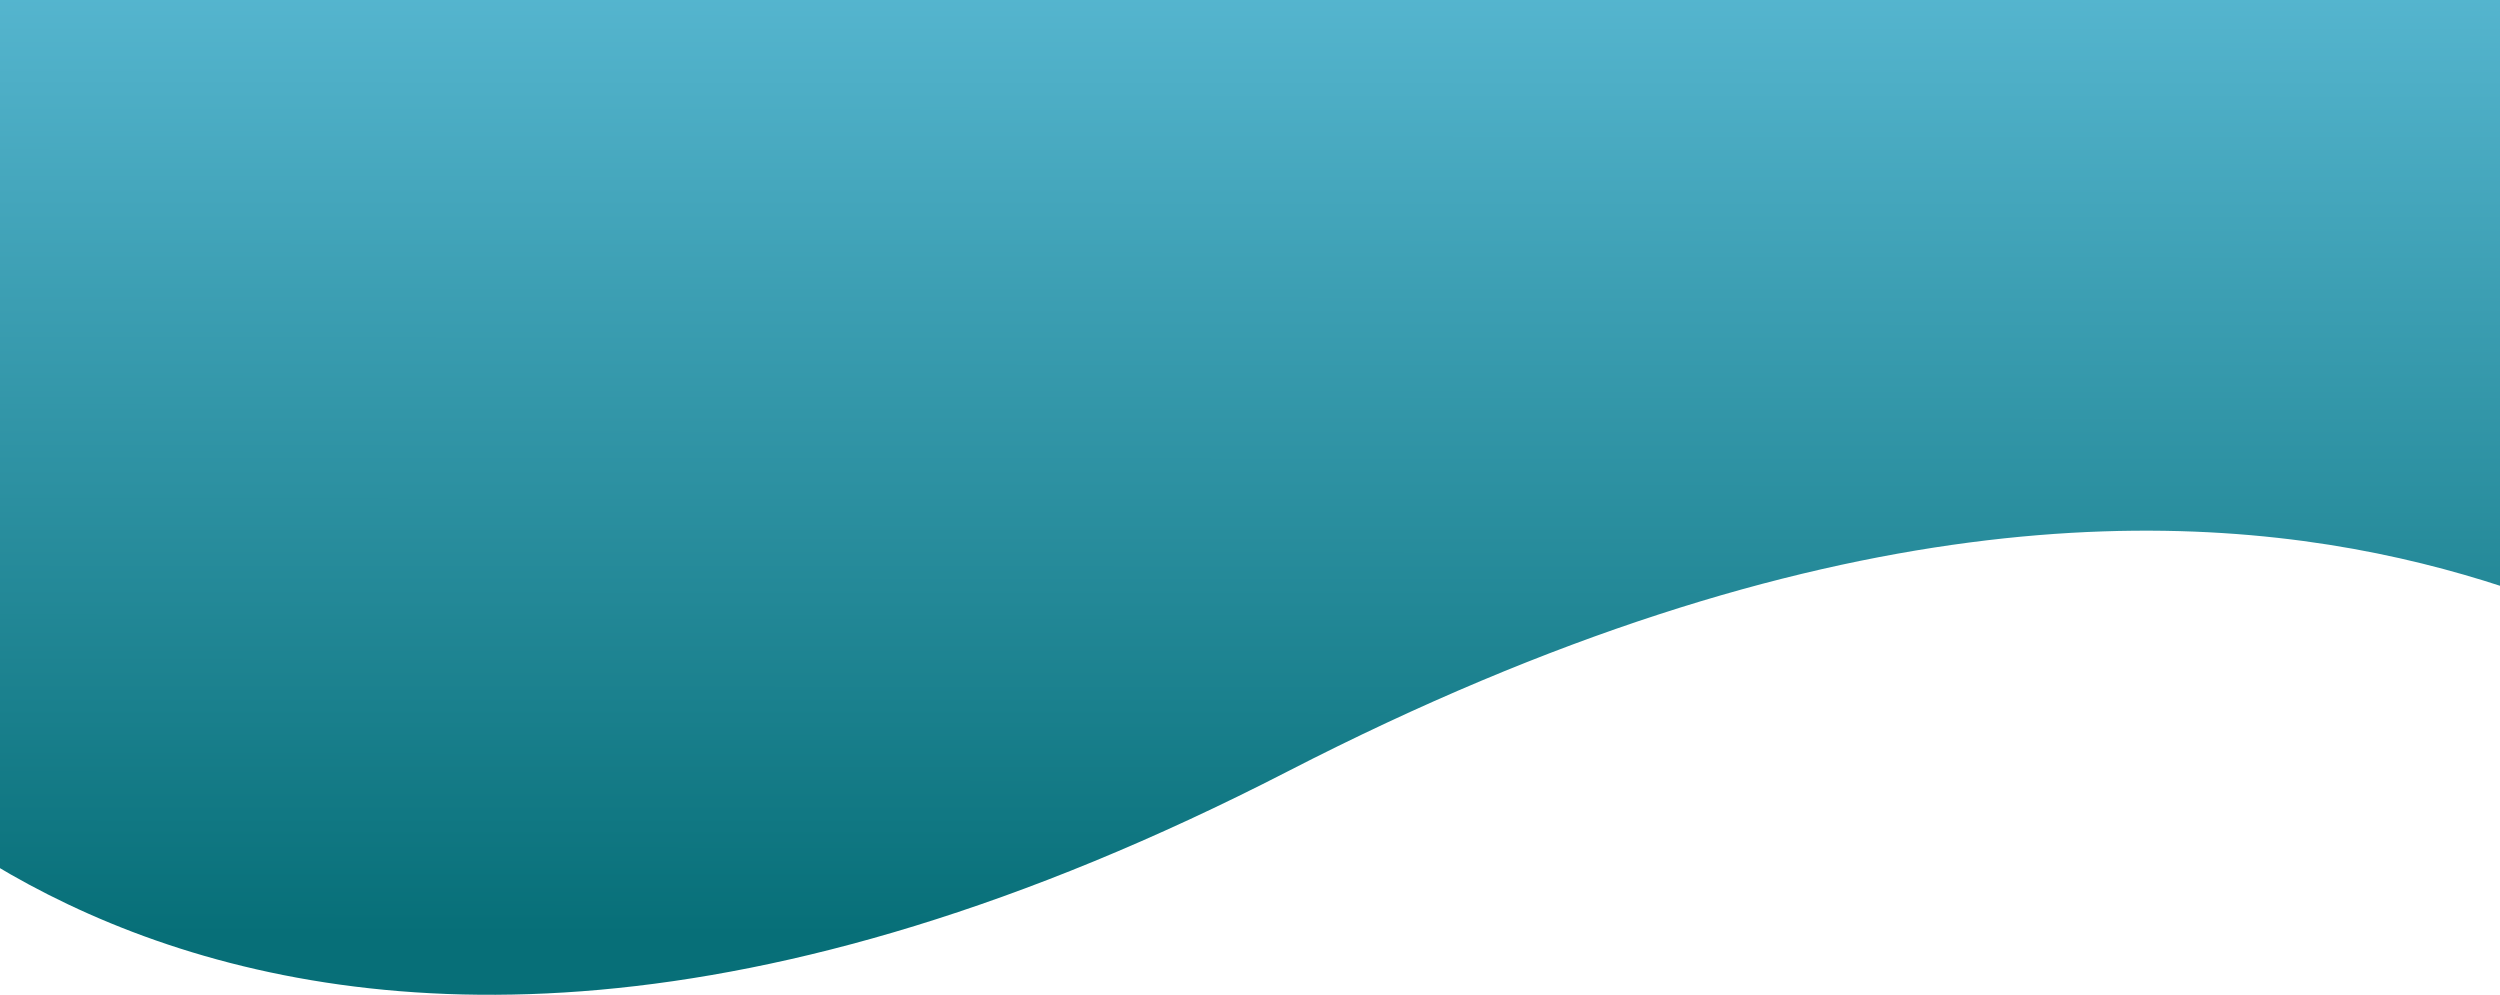
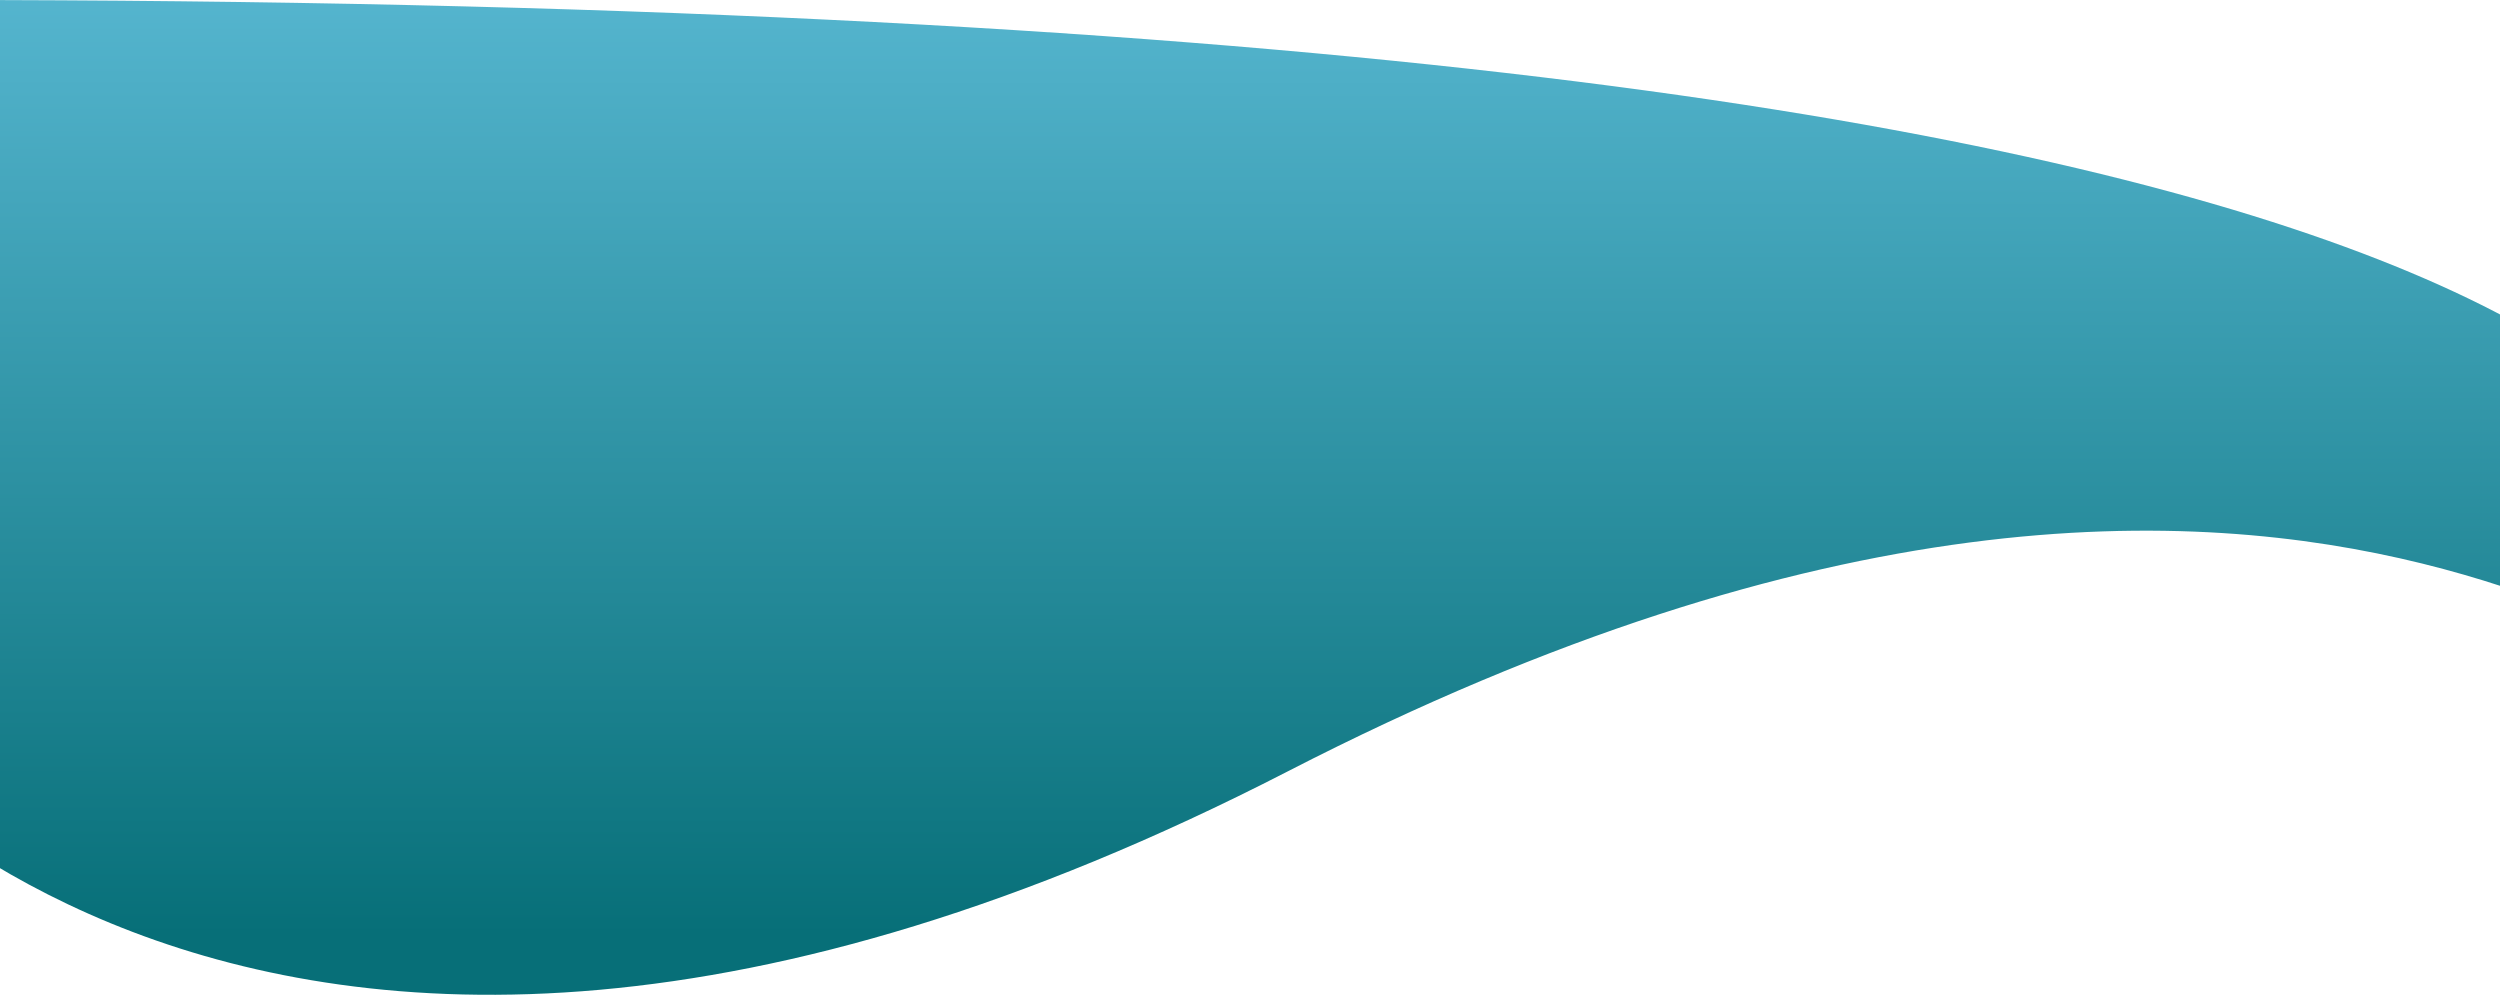
<svg xmlns="http://www.w3.org/2000/svg" width="1920" height="764" viewBox="0 0 1920 764" fill="none">
-   <path d="M-48.77 0H2007.45C2007.45 0 2108.29 343.949 2110.98 485.212C2113.68 626.474 1813.35 168.381 988.955 592.433C164.564 1016.49 -167 520.95 -167 520.95L-48.77 0Z" fill="url(#paint0_linear_85_623)" />
+   <path d="M-48.77 0C2007.45 0 2108.29 343.949 2110.98 485.212C2113.68 626.474 1813.35 168.381 988.955 592.433C164.564 1016.49 -167 520.95 -167 520.95L-48.77 0Z" fill="url(#paint0_linear_85_623)" />
  <defs>
    <linearGradient id="paint0_linear_85_623" x1="972" y1="-24.038" x2="971.774" y2="718.014" gradientUnits="userSpaceOnUse">
      <stop stop-color="#57B7D1" />
      <stop offset="1" stop-color="#076F78" />
    </linearGradient>
  </defs>
</svg>